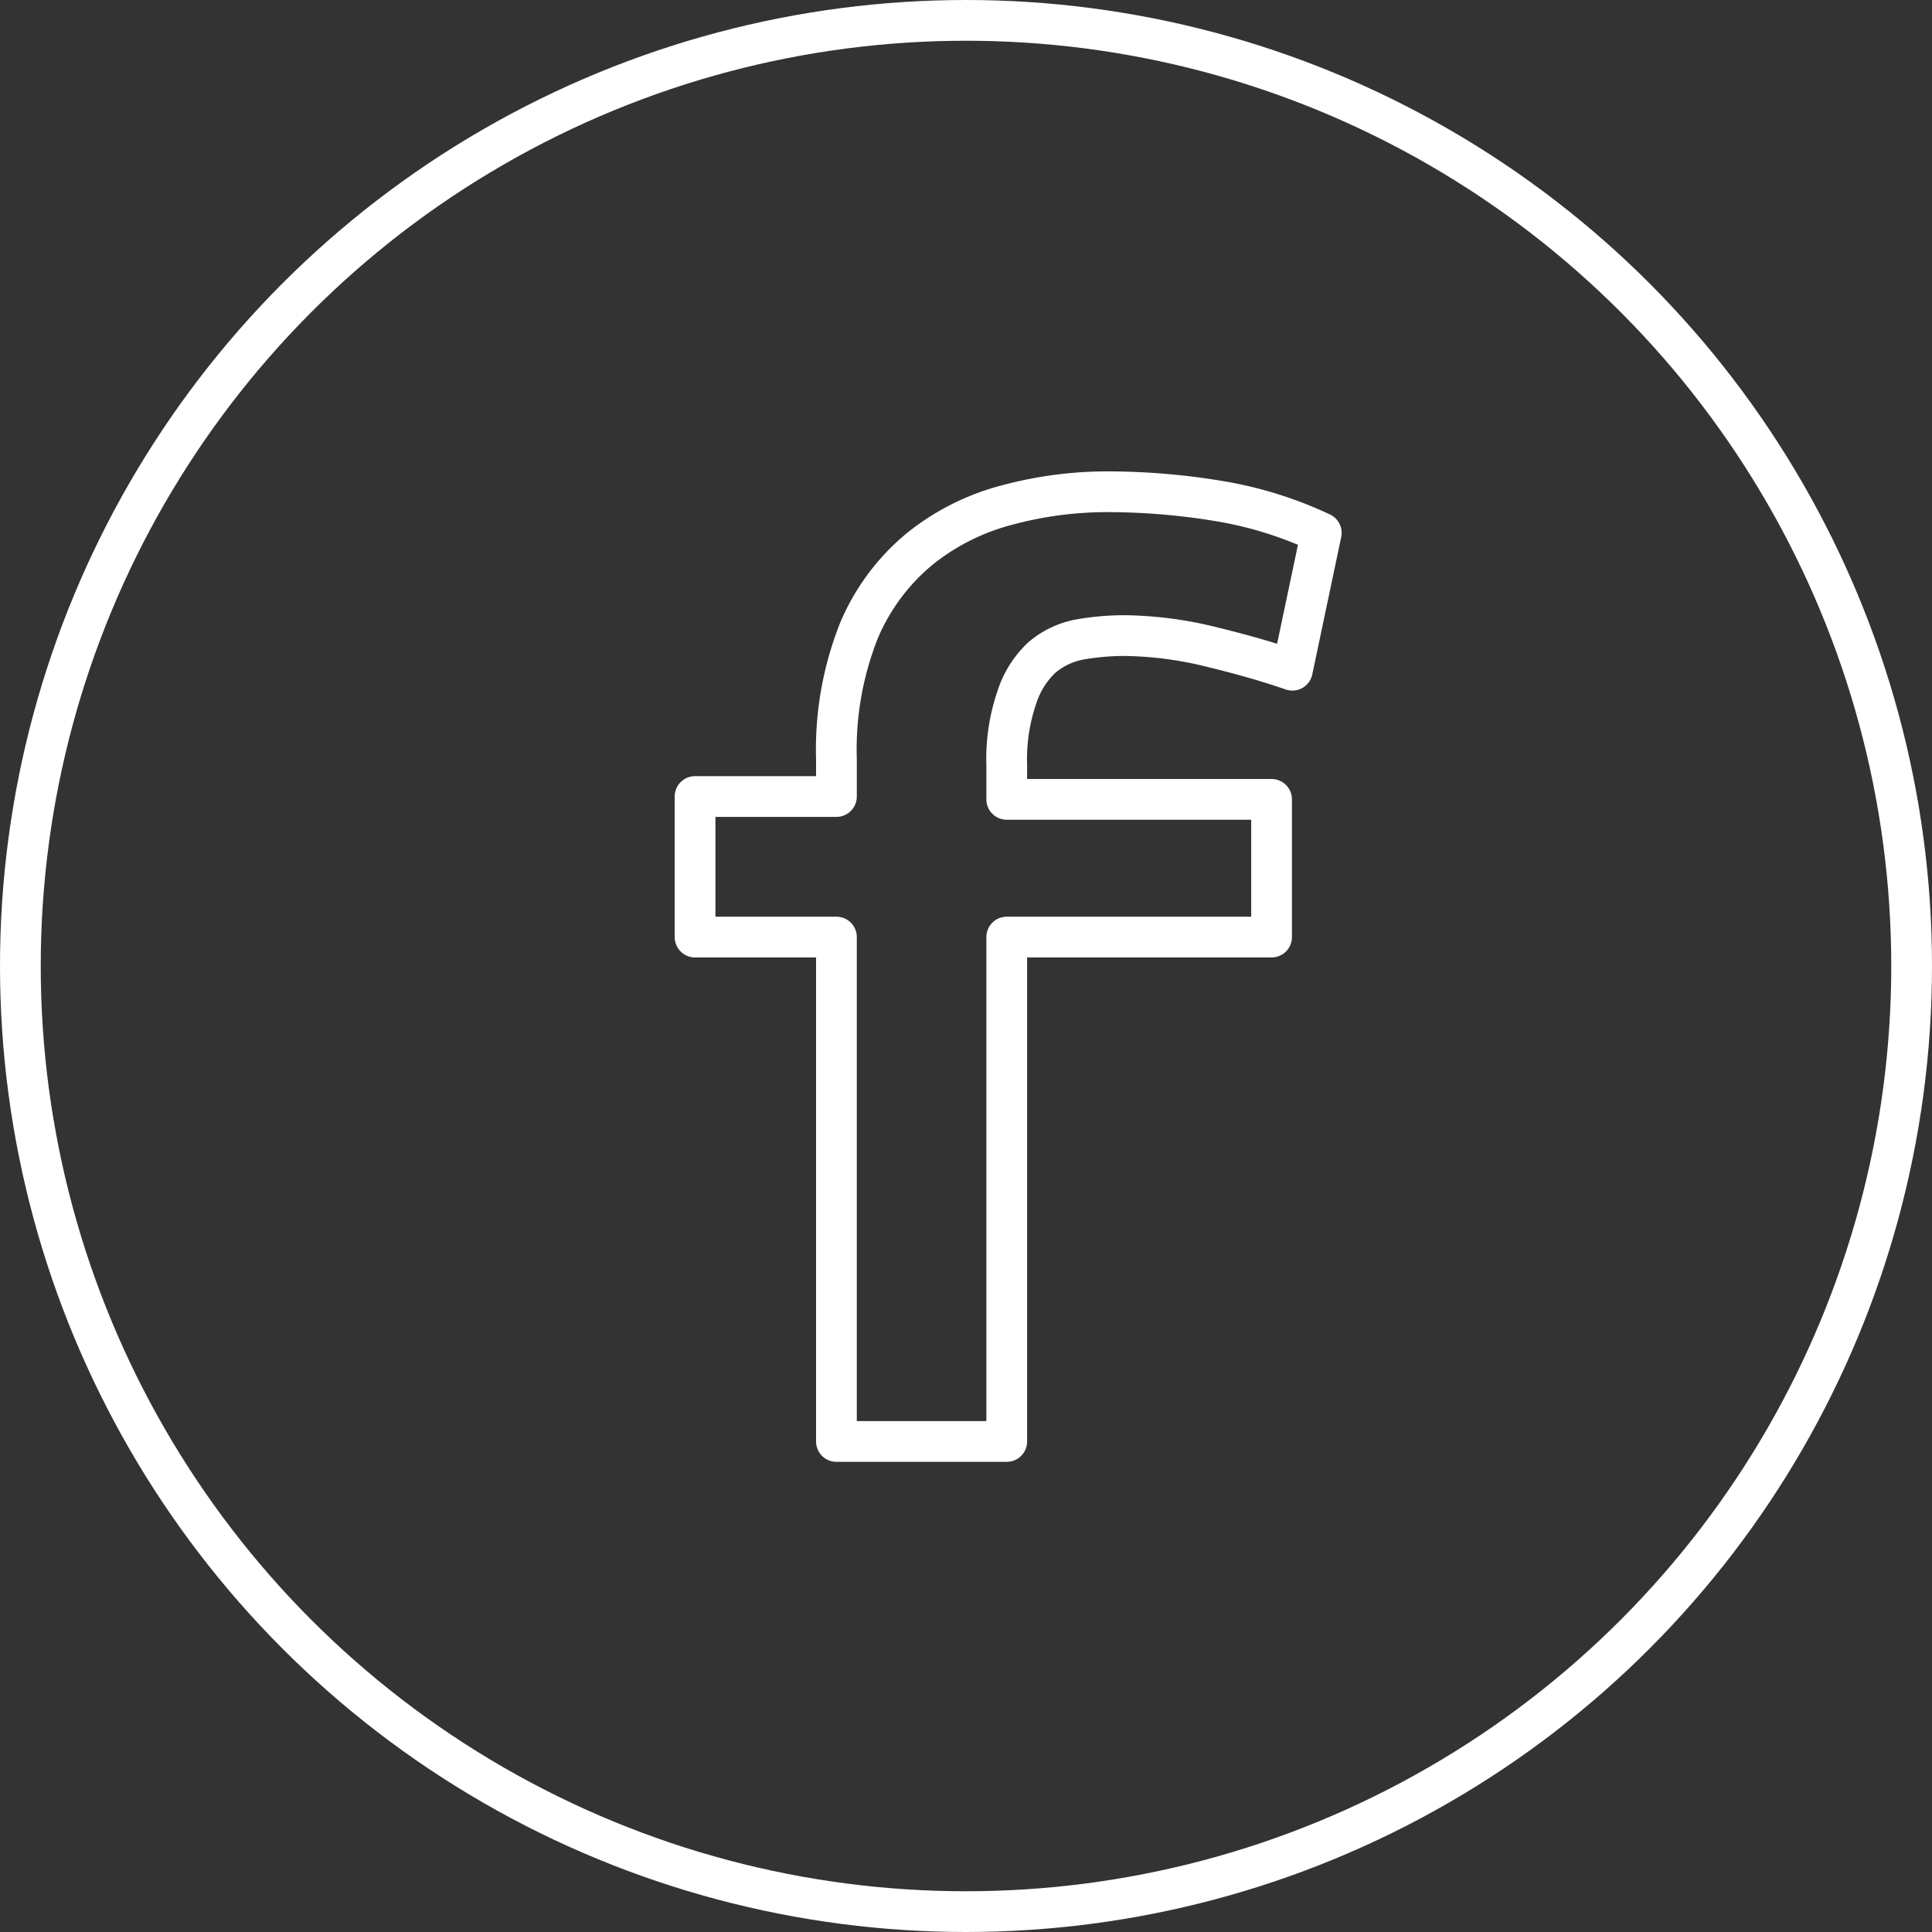
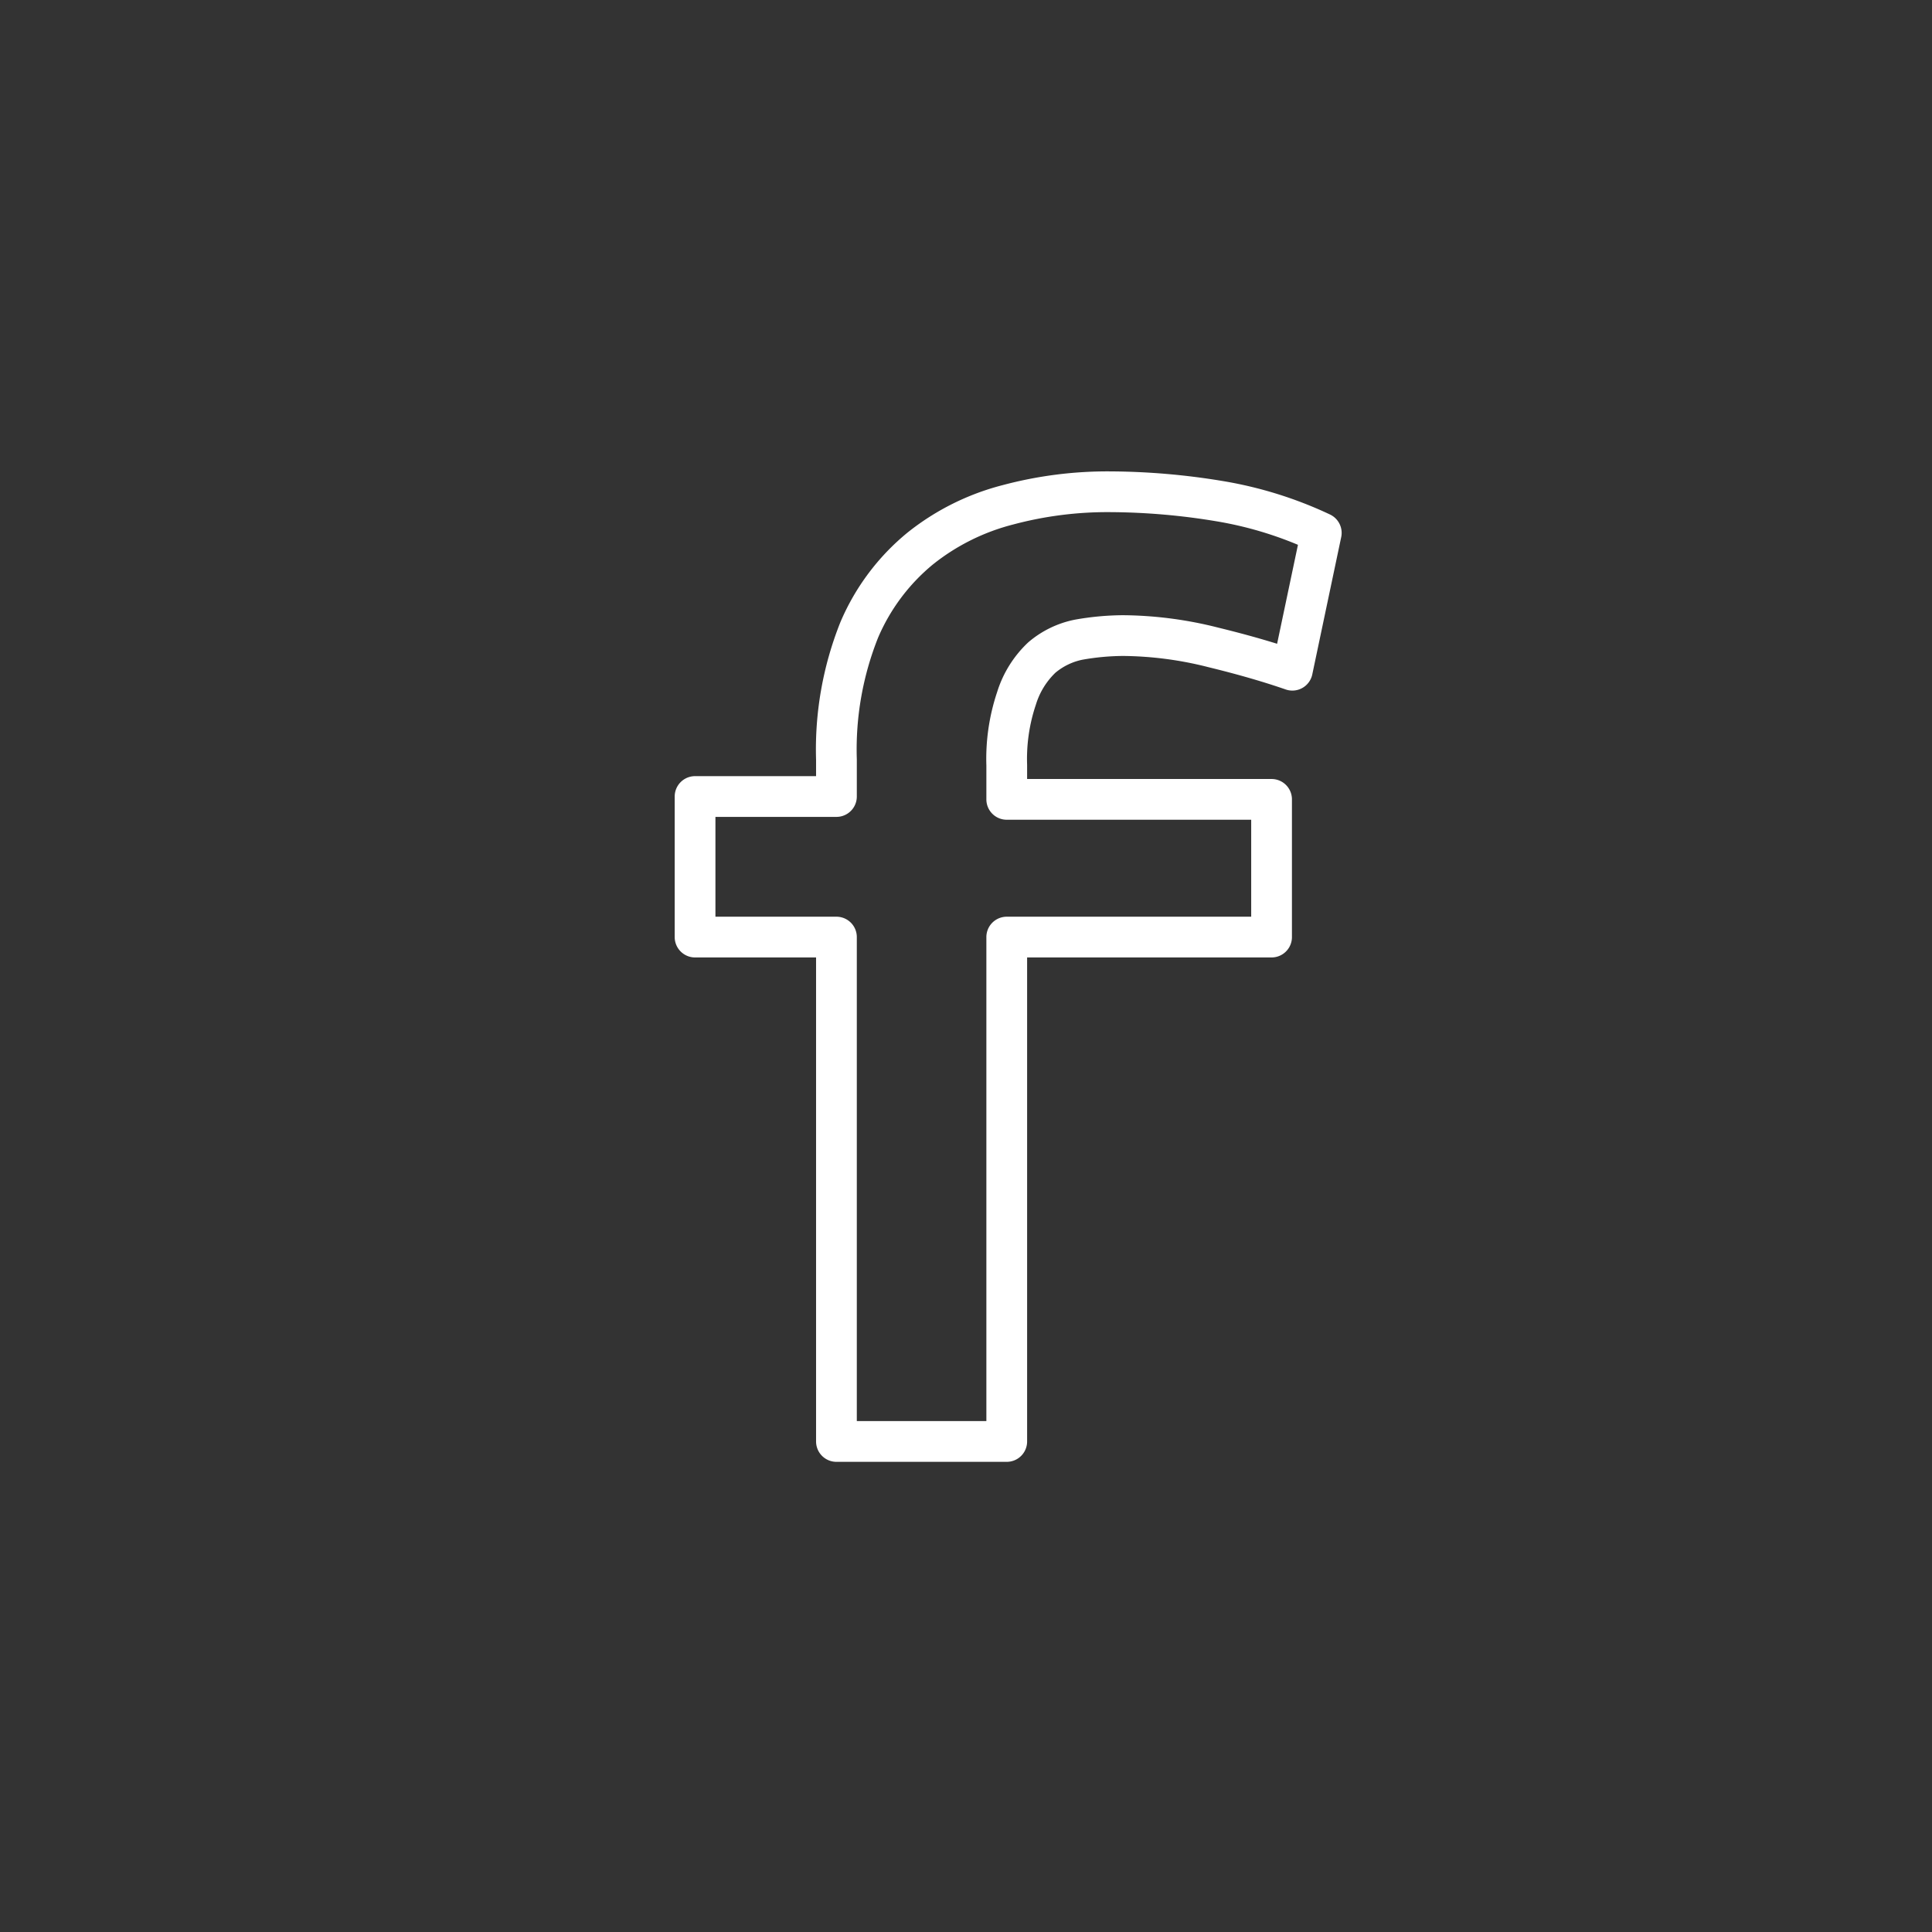
<svg xmlns="http://www.w3.org/2000/svg" viewBox="0 0 47.42 47.42">
  <rect x="0" y="0" width="47.42" height="47.42" fill="#333333" stroke="none" />
  <defs>
    <style>.cls-1,.cls-2{fill:none;stroke:#fff;}.cls-1{stroke-miterlimit:10;}.cls-2{stroke-linecap:round;stroke-linejoin:round;}</style>
  </defs>
  <title>Asset 18</title>
  <g id="Layer_2" data-name="Layer 2">
    <g id="Layer_1-2" data-name="Layer 1">
-       <circle class="cls-1" cx="23.71" cy="23.71" r="23.21" />
      <path class="cls-2" d="M20.53,35.38V23H17.06V19.55h3.47v-.91a7.91,7.91,0,0,1,.56-3.18,5.24,5.24,0,0,1,1.5-2,5.72,5.72,0,0,1,2.15-1.07,9.47,9.47,0,0,1,2.5-.32,16.76,16.76,0,0,1,2.69.23,9.5,9.5,0,0,1,2.5.78l-.71,3.37c-.52-.18-1.16-.37-1.94-.56a9.26,9.26,0,0,0-2.21-.29,6.4,6.4,0,0,0-1.09.1,2,2,0,0,0-.91.44,2.32,2.32,0,0,0-.62,1,4.66,4.66,0,0,0-.24,1.64v.84h6.5V23h-6.5V35.38Z" />
    </g>
  </g>
</svg>